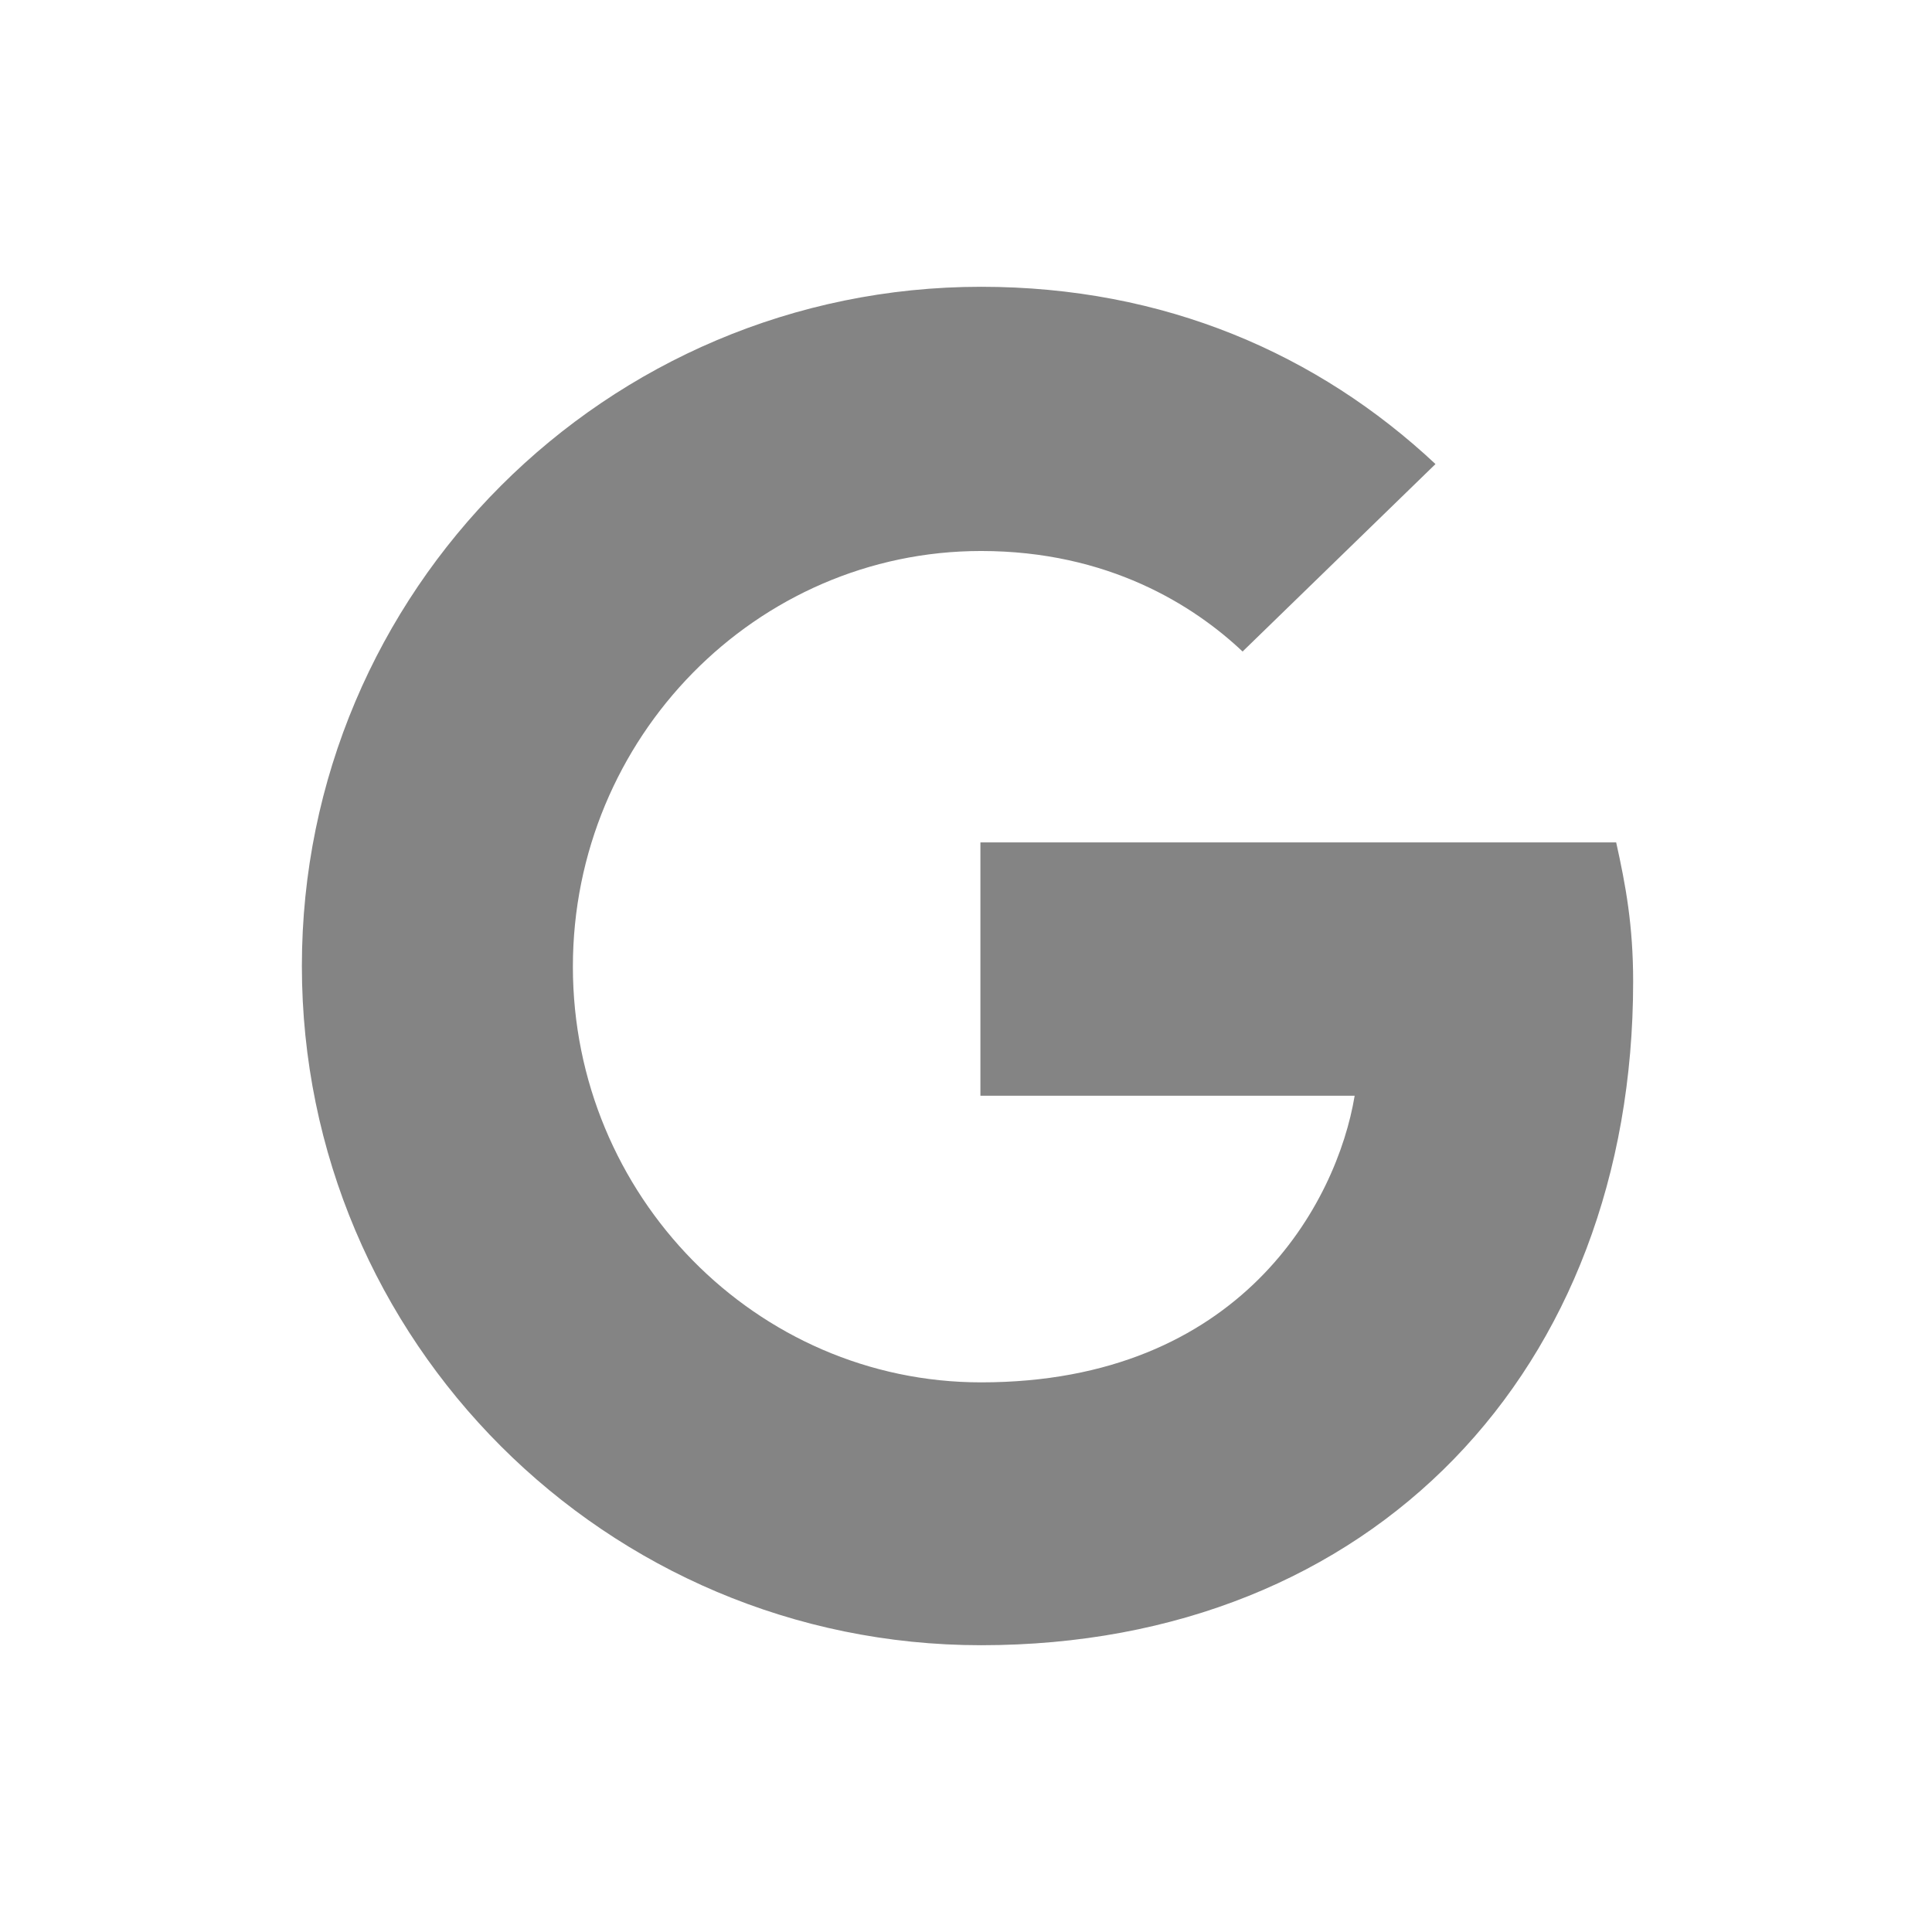
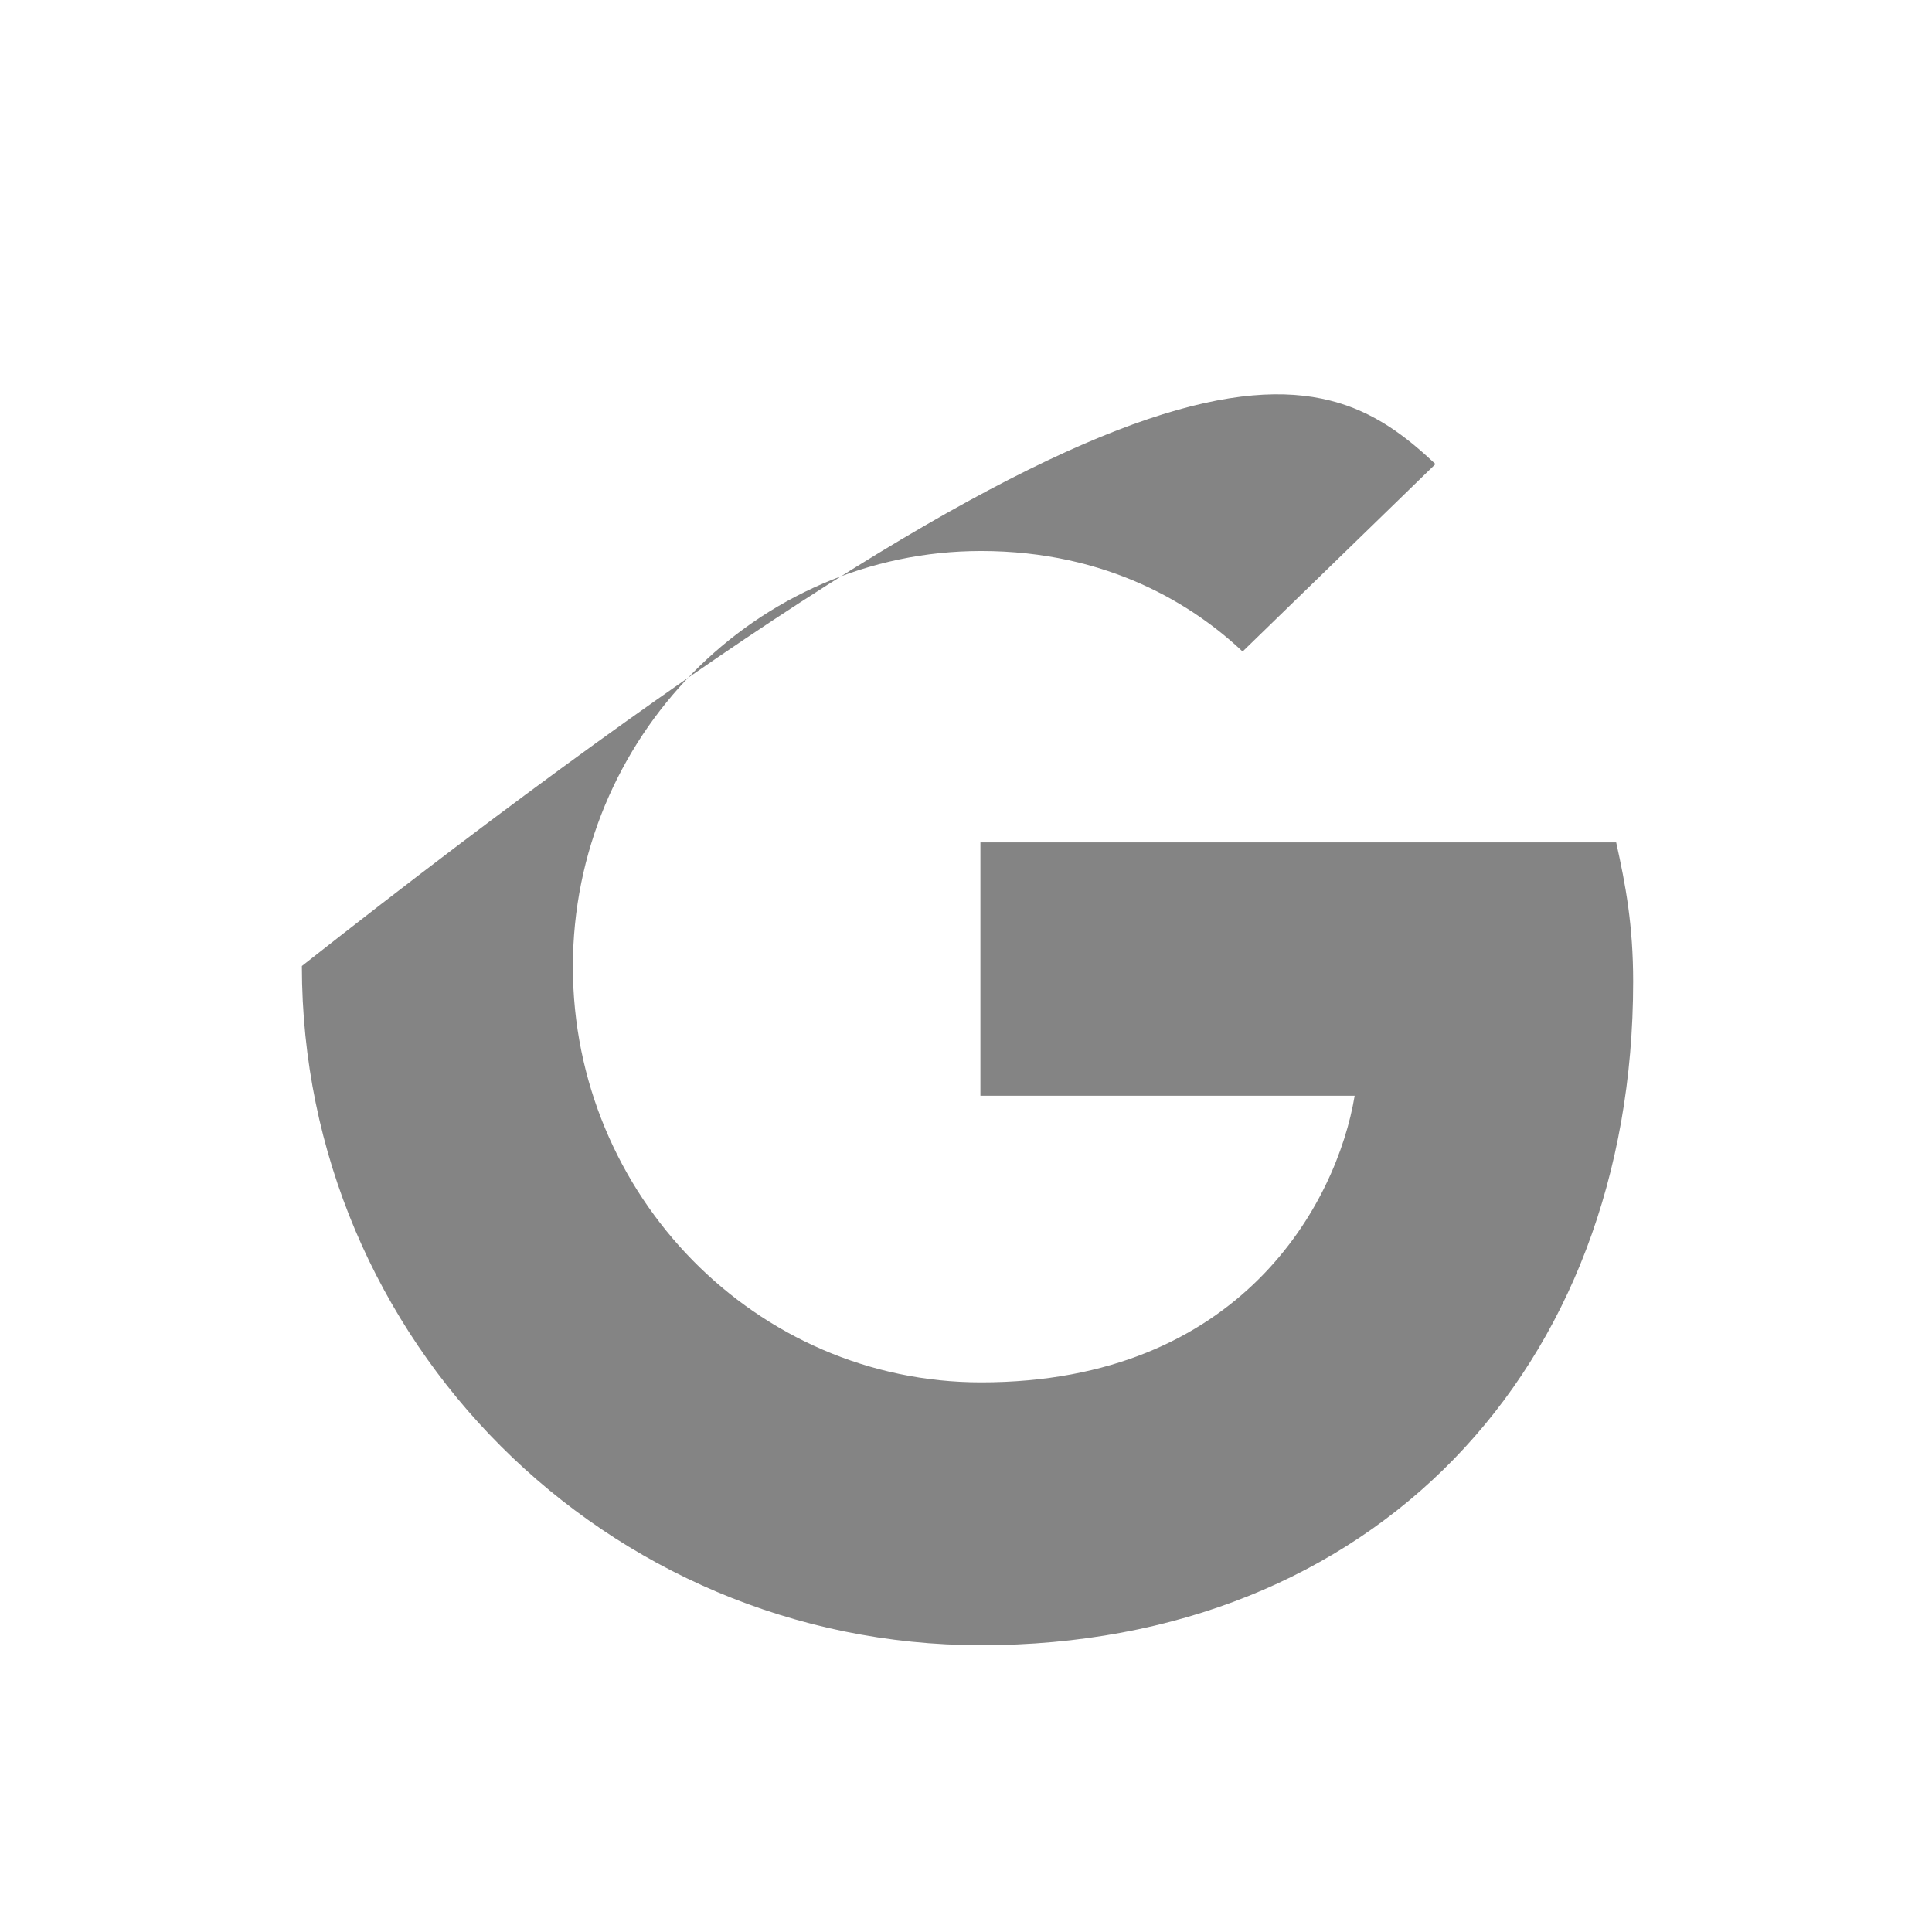
<svg xmlns="http://www.w3.org/2000/svg" width="512" height="512" viewBox="0 0 512 512" fill="none">
-   <path fill-rule="evenodd" clip-rule="evenodd" d="M259.82 290.2V223.24H428.3C430.82 234.58 432.8 245.2 432.8 260.14C432.8 362.92 363.86 436 260 436C160.64 436 80 355.36 80 256C80 156.64 160.64 76 260 76C308.6 76 349.28 93.82 380.42 122.98L329.3 172.66C316.34 160.42 293.66 146.02 260 146.02C200.42 146.02 151.82 195.52 151.82 256.18C151.82 316.84 200.42 366.34 260 366.34C328.94 366.34 354.32 318.64 359 290.38H259.82V290.2Z" fill="#848484" />
+   <path fill-rule="evenodd" clip-rule="evenodd" d="M259.82 290.2V223.24H428.3C430.82 234.58 432.8 245.2 432.8 260.14C432.8 362.92 363.86 436 260 436C160.64 436 80 355.36 80 256C308.6 76 349.28 93.82 380.42 122.98L329.3 172.66C316.34 160.42 293.66 146.02 260 146.02C200.42 146.02 151.82 195.52 151.82 256.18C151.82 316.84 200.42 366.34 260 366.34C328.94 366.34 354.32 318.64 359 290.38H259.82V290.2Z" fill="#848484" />
</svg>